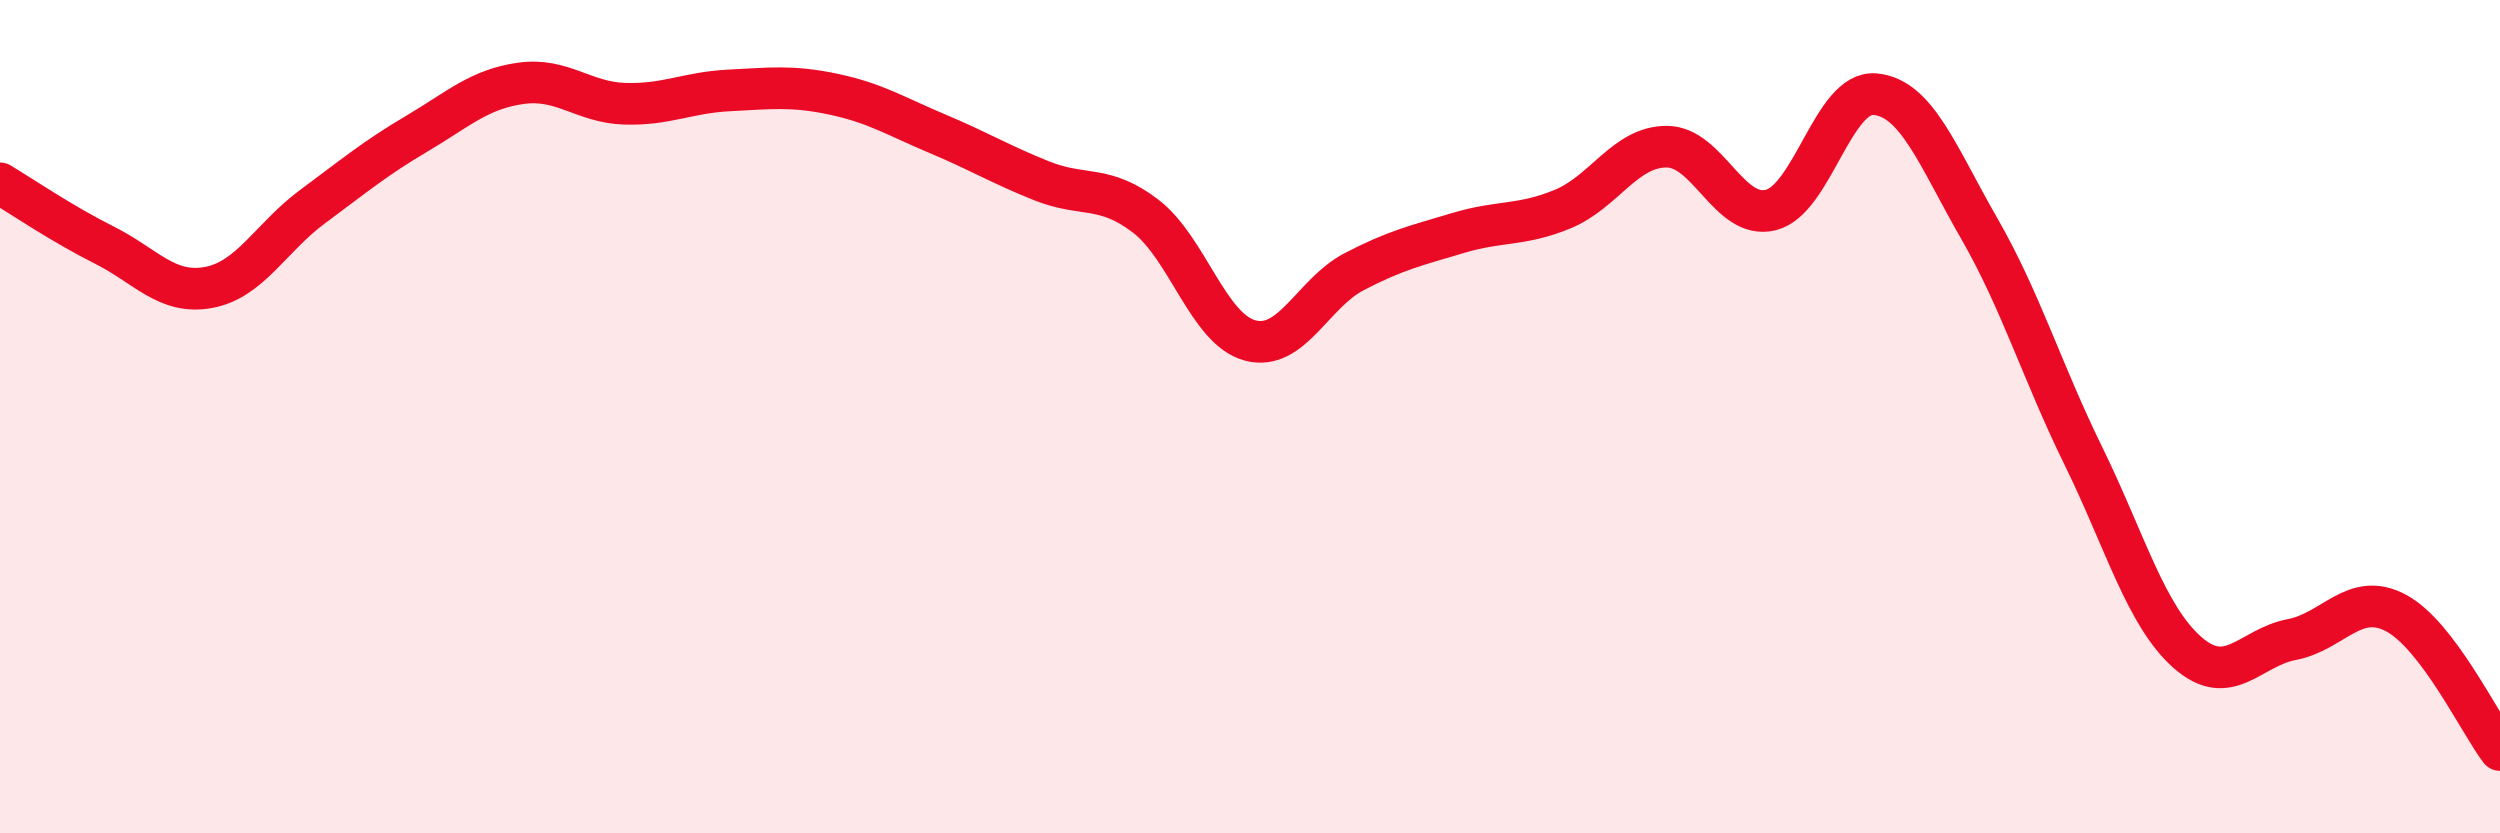
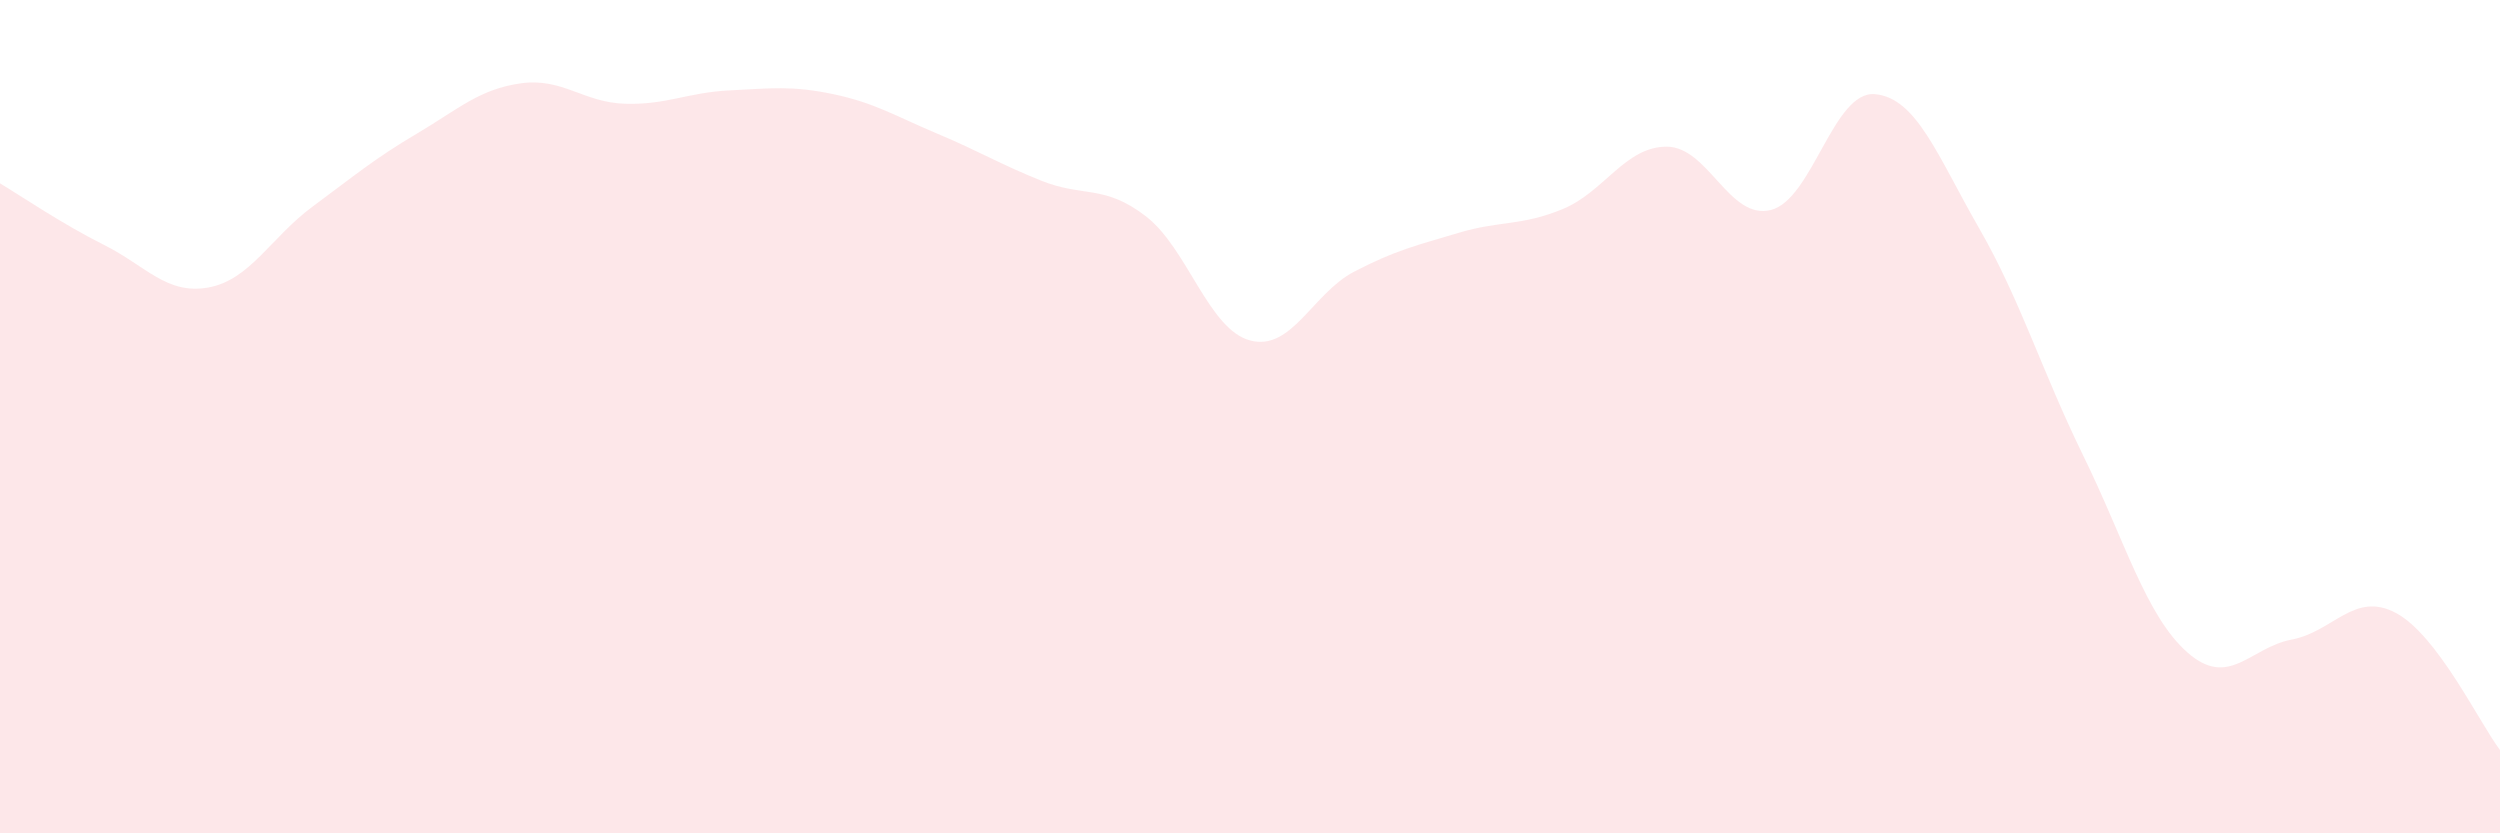
<svg xmlns="http://www.w3.org/2000/svg" width="60" height="20" viewBox="0 0 60 20">
  <path d="M 0,4.4 C 0.5,4.7 1.5,5.38 2.5,5.88 C 3.5,6.38 4,7.08 5,6.9 C 6,6.72 6.5,5.7 7.5,4.96 C 8.5,4.22 9,3.8 10,3.21 C 11,2.62 11.5,2.14 12.5,2 C 13.5,1.86 14,2.46 15,2.49 C 16,2.52 16.5,2.22 17.5,2.17 C 18.5,2.12 19,2.05 20,2.26 C 21,2.47 21.5,2.79 22.5,3.21 C 23.5,3.63 24,3.94 25,4.34 C 26,4.74 26.5,4.42 27.5,5.19 C 28.5,5.96 29,7.9 30,8.17 C 31,8.44 31.5,7.04 32.5,6.52 C 33.5,6 34,5.89 35,5.59 C 36,5.29 36.5,5.43 37.5,5.02 C 38.5,4.61 39,3.52 40,3.52 C 41,3.52 41.5,5.29 42.5,5.04 C 43.5,4.79 44,2.17 45,2.26 C 46,2.35 46.5,3.74 47.5,5.48 C 48.5,7.22 49,8.9 50,10.94 C 51,12.98 51.5,14.78 52.5,15.66 C 53.5,16.54 54,15.54 55,15.35 C 56,15.16 56.5,14.18 57.5,14.71 C 58.5,15.24 59.5,17.34 60,18L60 20L0 20Z" fill="#EB0A25" opacity="0.1" stroke-linecap="round" stroke-linejoin="round" />
-   <path d="M 0,4.4 C 0.5,4.7 1.5,5.38 2.5,5.88 C 3.5,6.38 4,7.08 5,6.9 C 6,6.72 6.5,5.7 7.5,4.96 C 8.5,4.22 9,3.8 10,3.21 C 11,2.62 11.5,2.14 12.5,2 C 13.5,1.86 14,2.46 15,2.49 C 16,2.52 16.5,2.22 17.5,2.17 C 18.5,2.12 19,2.05 20,2.26 C 21,2.47 21.5,2.79 22.5,3.21 C 23.5,3.63 24,3.94 25,4.34 C 26,4.74 26.5,4.42 27.5,5.19 C 28.5,5.96 29,7.9 30,8.17 C 31,8.44 31.5,7.04 32.5,6.52 C 33.5,6 34,5.89 35,5.59 C 36,5.29 36.5,5.43 37.5,5.02 C 38.5,4.61 39,3.52 40,3.52 C 41,3.52 41.5,5.29 42.5,5.04 C 43.5,4.79 44,2.17 45,2.26 C 46,2.35 46.5,3.74 47.5,5.48 C 48.5,7.22 49,8.9 50,10.94 C 51,12.98 51.5,14.78 52.5,15.66 C 53.5,16.54 54,15.54 55,15.35 C 56,15.16 56.5,14.18 57.5,14.71 C 58.5,15.24 59.5,17.34 60,18" stroke="#EB0A25" stroke-width="1" fill="none" stroke-linecap="round" stroke-linejoin="round" />
</svg>